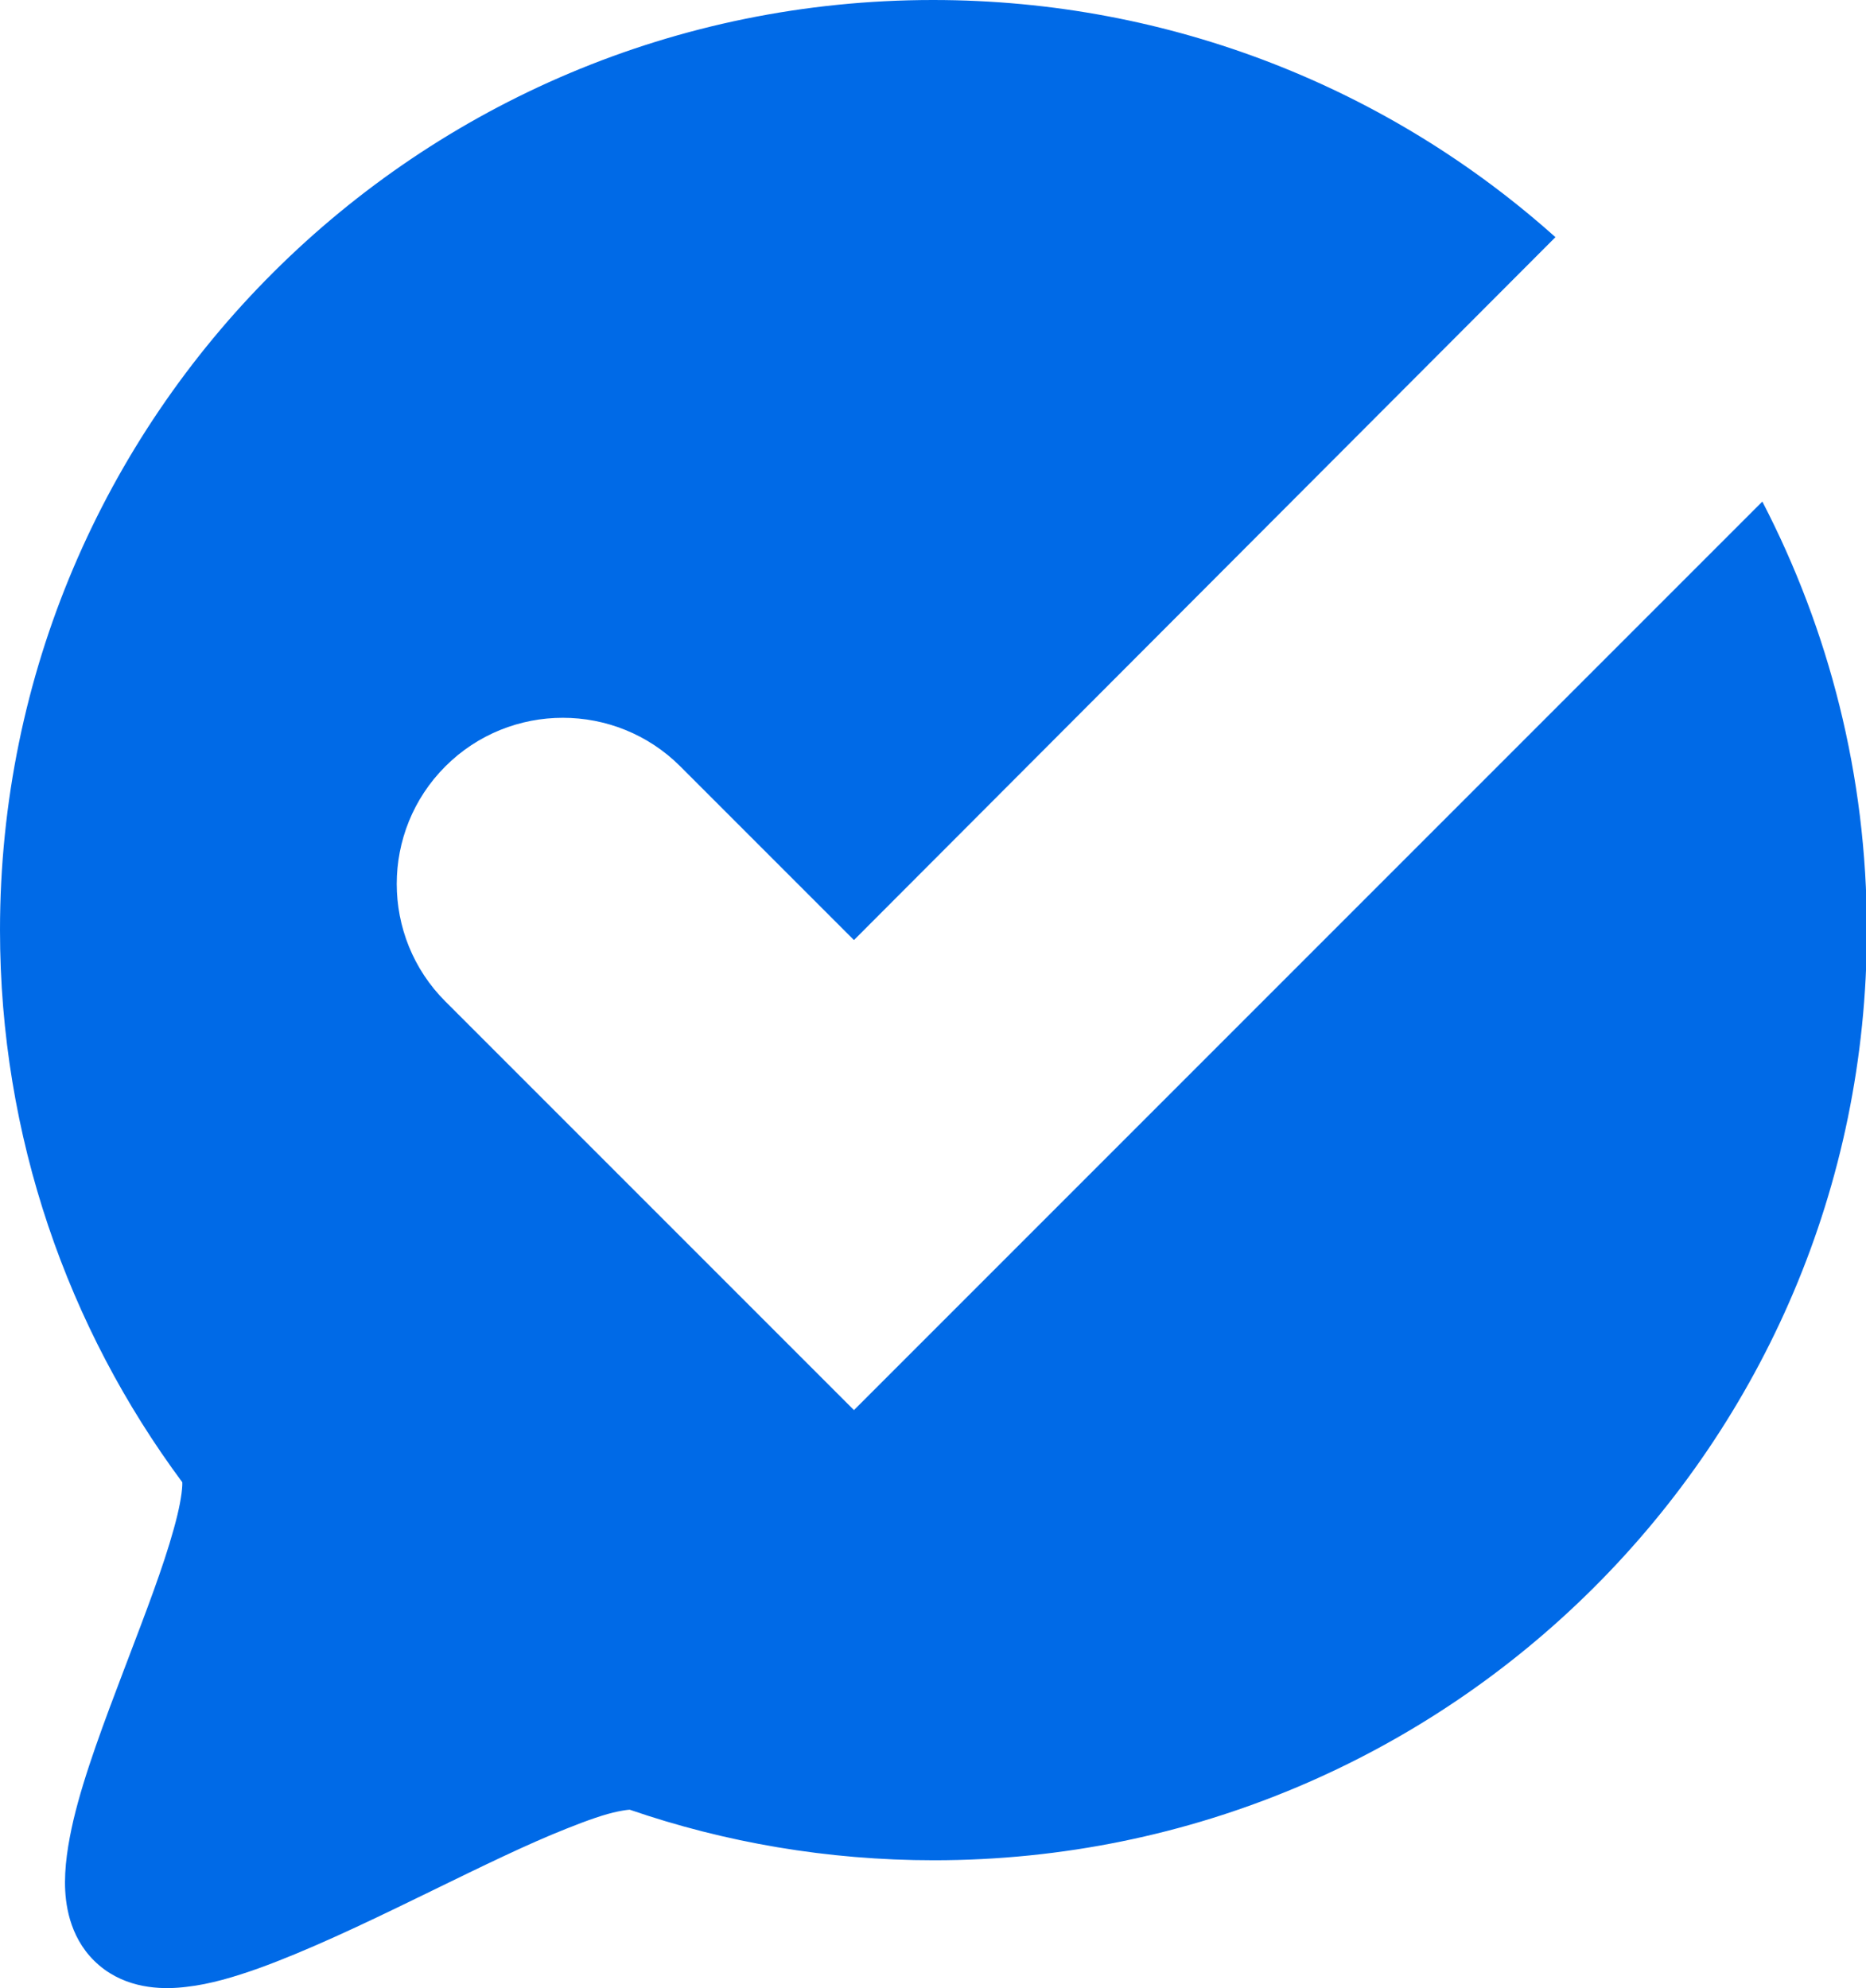
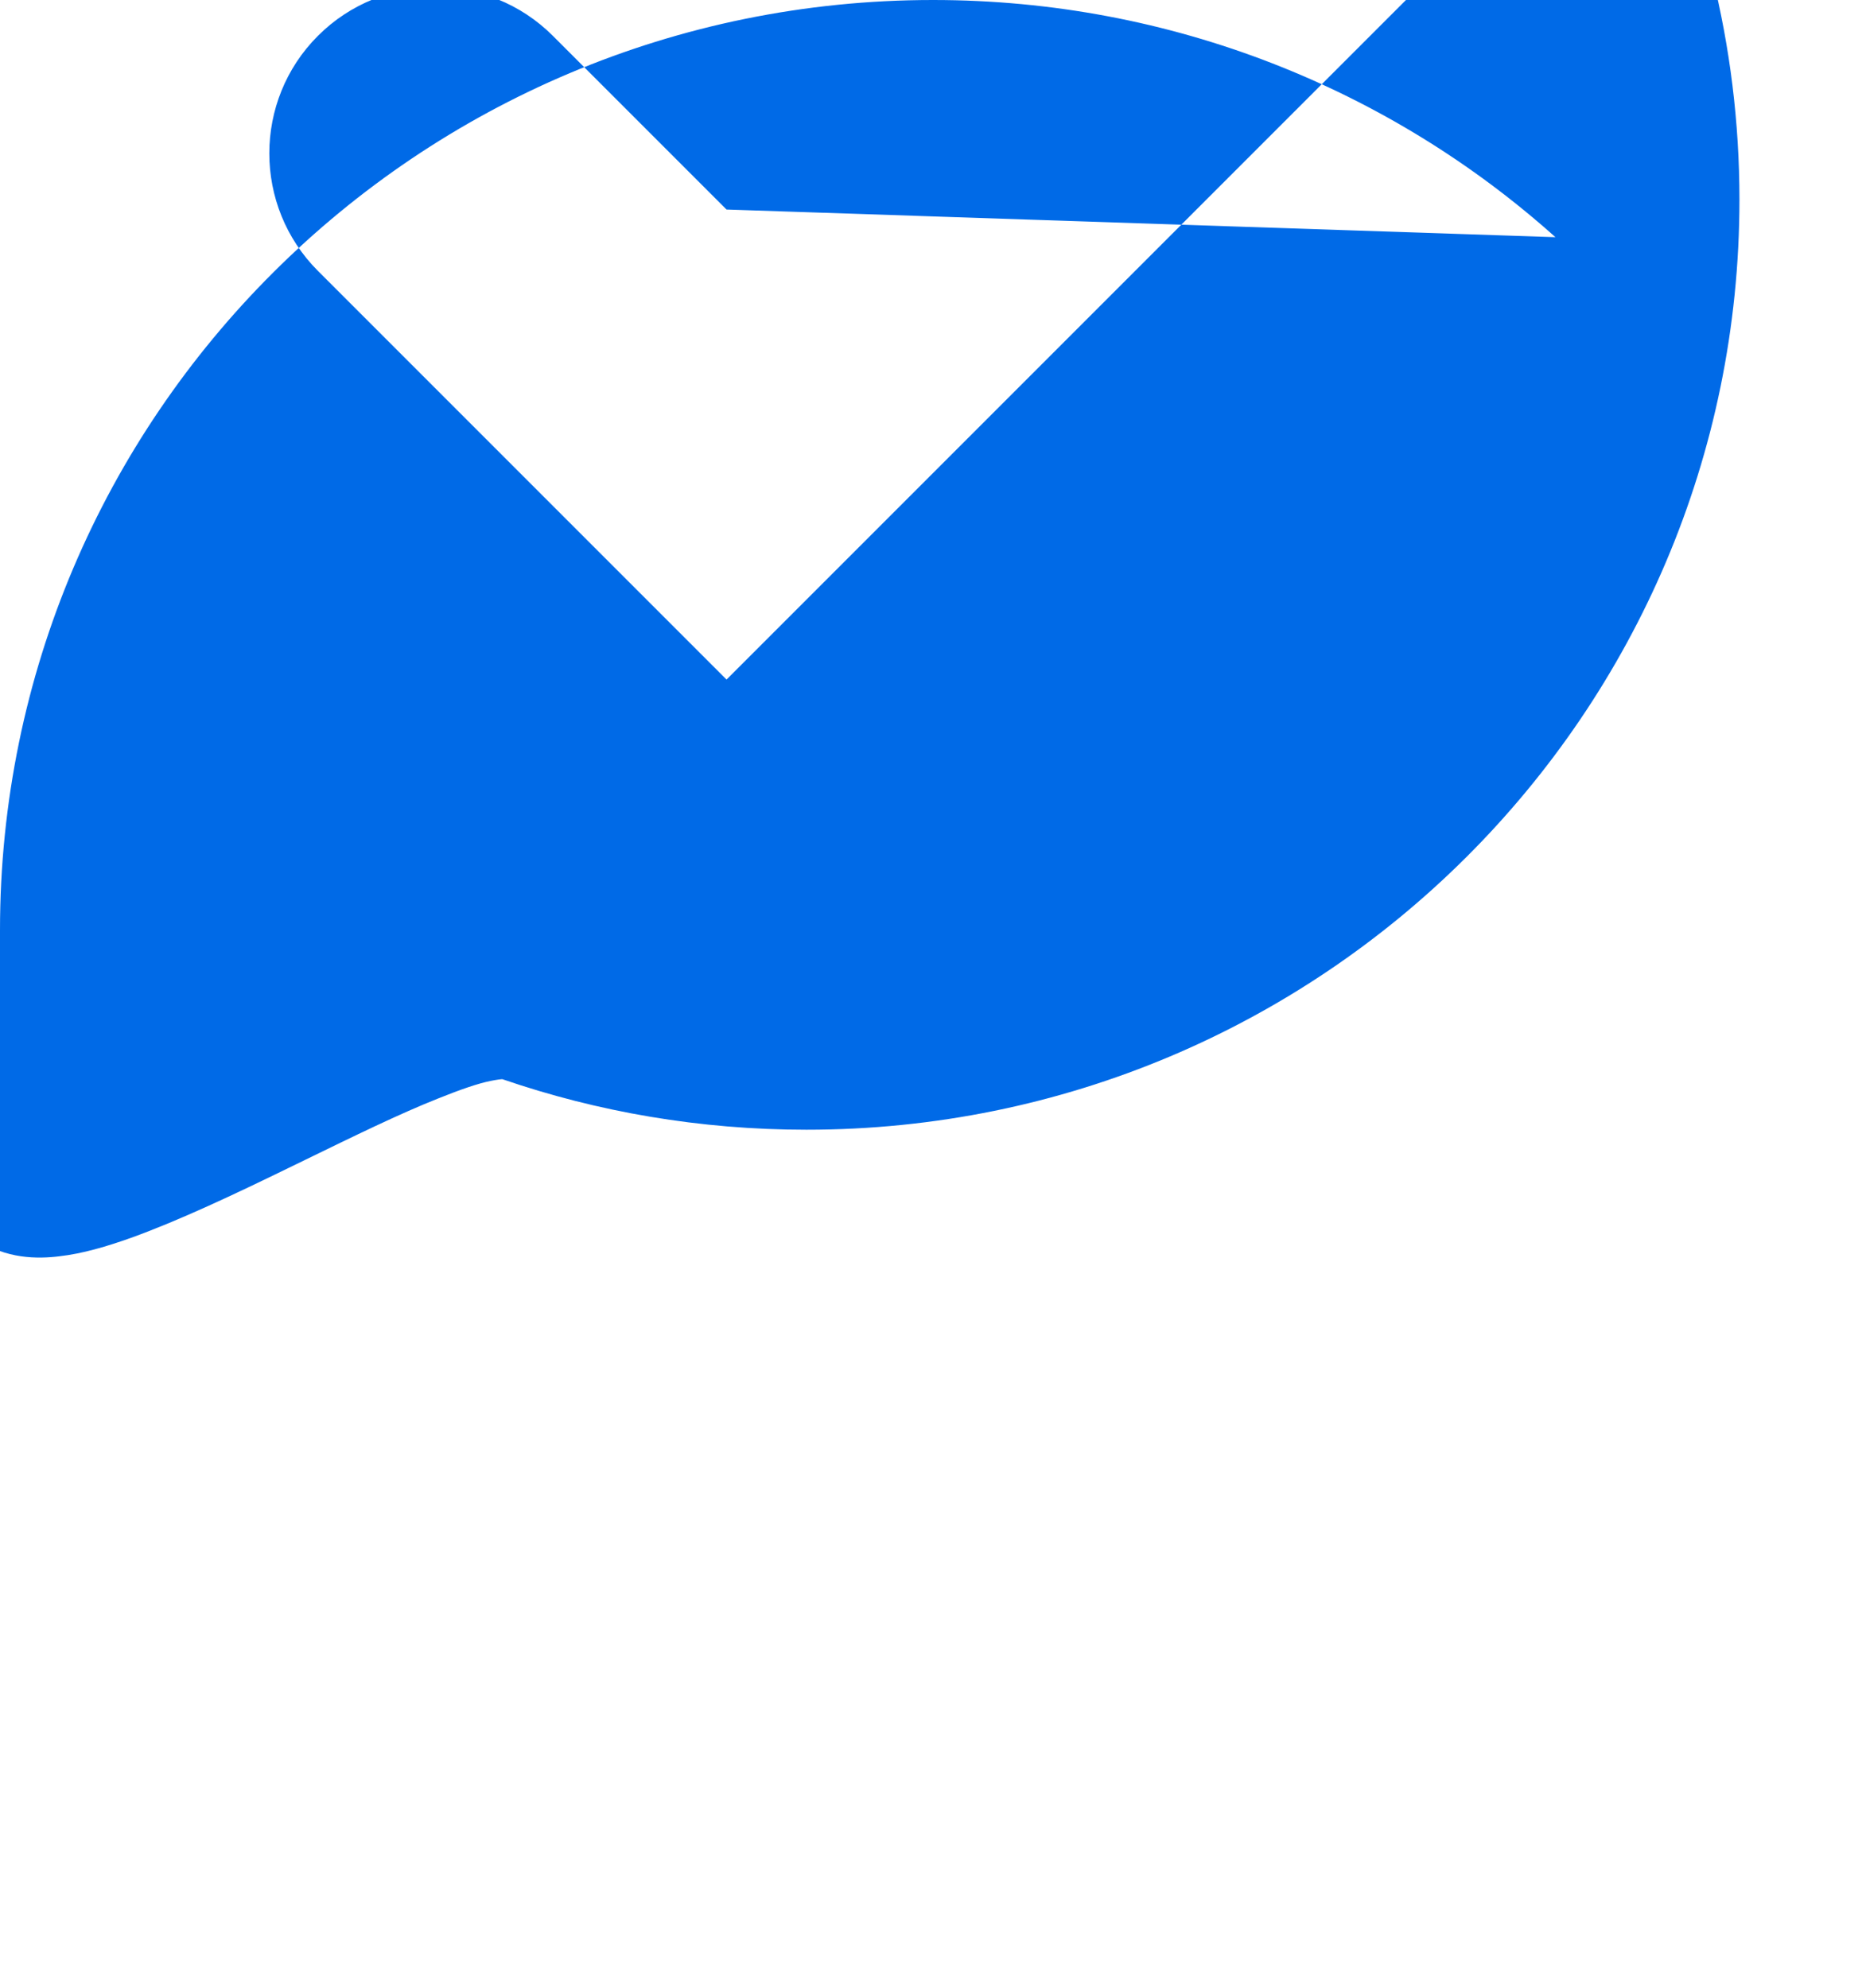
<svg xmlns="http://www.w3.org/2000/svg" id="Layer_1" data-name="Layer 1" viewBox="0 0 43.2 46.02">
  <defs>
    <style>
      .cls-1 {
        fill: #006ae7;
        fill-rule: evenodd;
      }
    </style>
  </defs>
-   <path class="cls-1" d="M36.01,5.49c-3.82-3.42-8.88-5.49-14.41-5.49C9.67,0,0,9.64,0,21.53c0,4.78,1.57,9.21,4.22,12.78,0,.02,0,.04,0,.07-.01.22-.07.56-.2,1.02-.24.87-.64,1.91-1.07,3.04l-.08.21c-.44,1.16-.92,2.42-1.17,3.48-.12.52-.22,1.1-.19,1.64.03.53.2,1.3.91,1.82.65.47,1.42.46,1.9.4.54-.06,1.11-.23,1.67-.43,1.11-.4,2.42-1.02,3.65-1.62.11-.05.22-.11.33-.16l.04-.02c1.13-.55,2.19-1.07,3.1-1.43.5-.2.9-.34,1.2-.4.15-.03.24-.04.27-.04,2.21.76,4.58,1.17,7.04,1.17,11.93,0,21.6-9.64,21.6-21.53,0-3.58-.88-6.95-2.42-9.92l-21.03,21.03-9.46-9.46c-1.5-1.5-1.5-3.94,0-5.44s3.94-1.5,5.44,0l4.02,4.02L36.01,5.49ZM4.21,34.23s0,0,0,.01c0,0,0-.01,0-.01Z" />
+   <path class="cls-1" d="M36.01,5.49c-3.82-3.42-8.88-5.49-14.41-5.49C9.67,0,0,9.64,0,21.53l-.08.21c-.44,1.16-.92,2.42-1.17,3.48-.12.52-.22,1.1-.19,1.64.03.53.2,1.3.91,1.82.65.47,1.42.46,1.9.4.54-.06,1.11-.23,1.67-.43,1.11-.4,2.42-1.02,3.65-1.62.11-.05.22-.11.33-.16l.04-.02c1.13-.55,2.19-1.07,3.1-1.43.5-.2.9-.34,1.2-.4.15-.03.24-.04.27-.04,2.21.76,4.58,1.17,7.04,1.17,11.93,0,21.6-9.64,21.6-21.53,0-3.58-.88-6.95-2.42-9.92l-21.03,21.03-9.46-9.46c-1.5-1.5-1.5-3.94,0-5.44s3.94-1.5,5.44,0l4.02,4.02L36.01,5.49ZM4.21,34.23s0,0,0,.01c0,0,0-.01,0-.01Z" />
</svg>